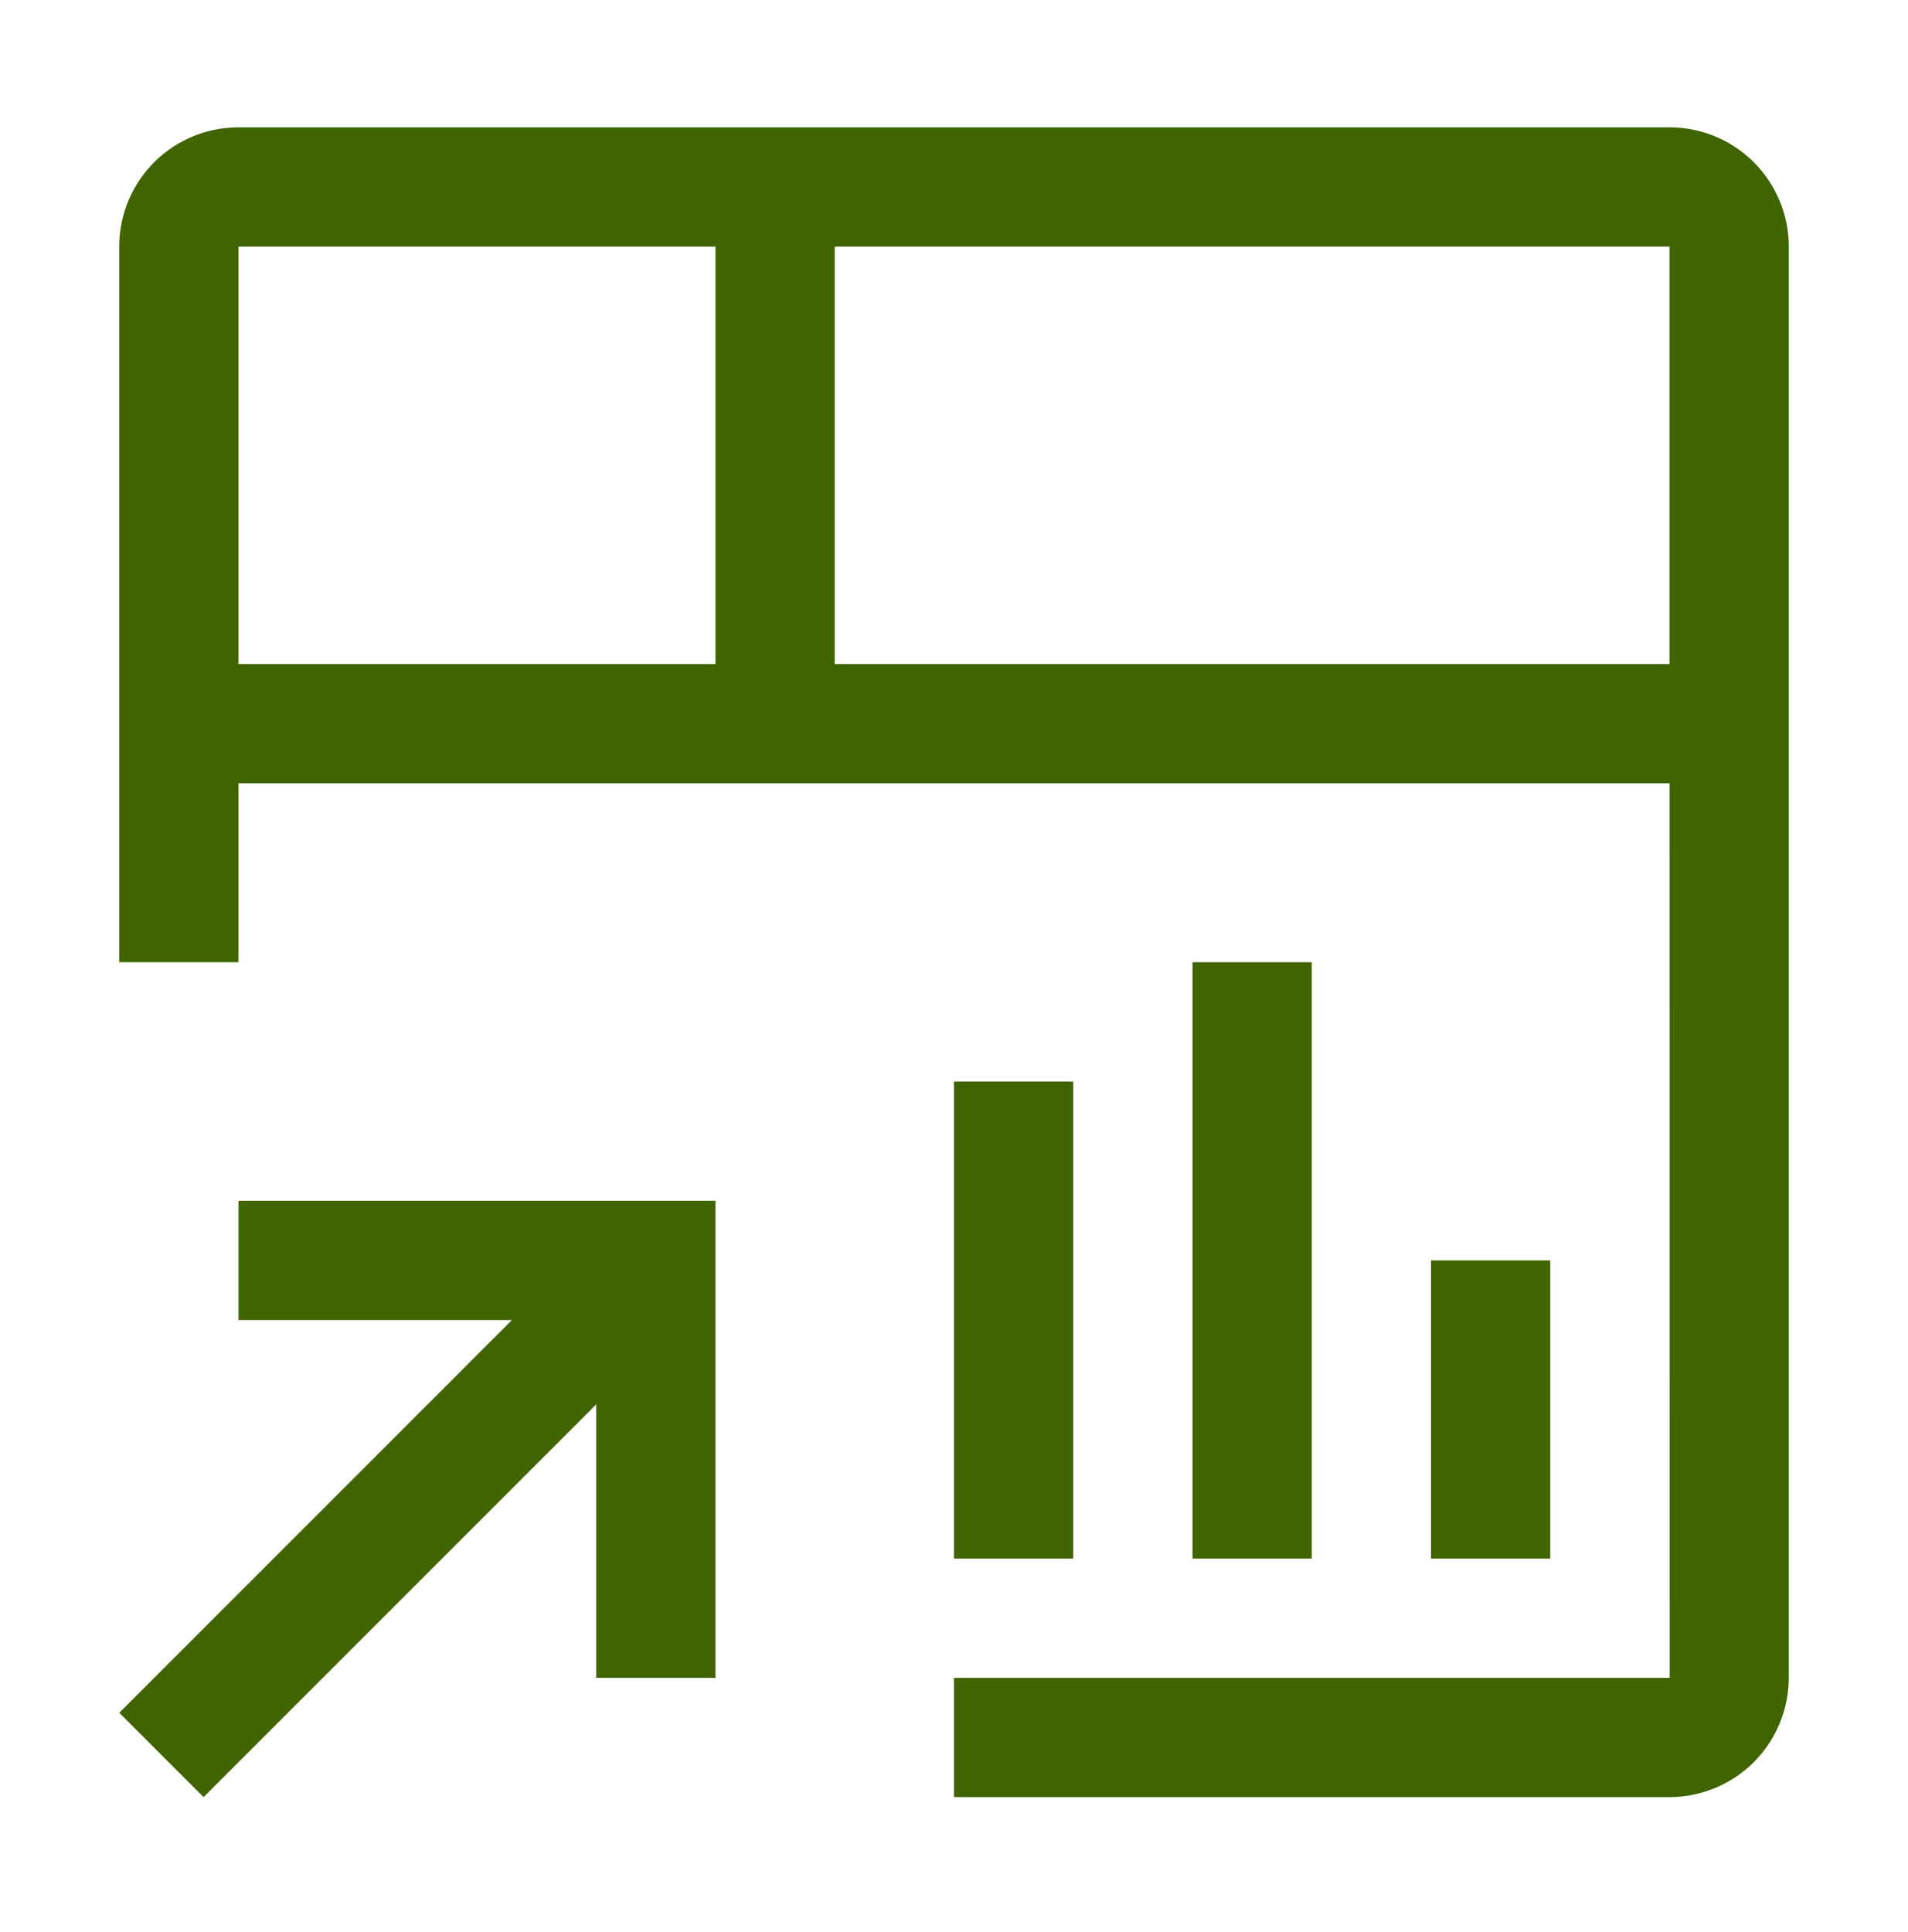
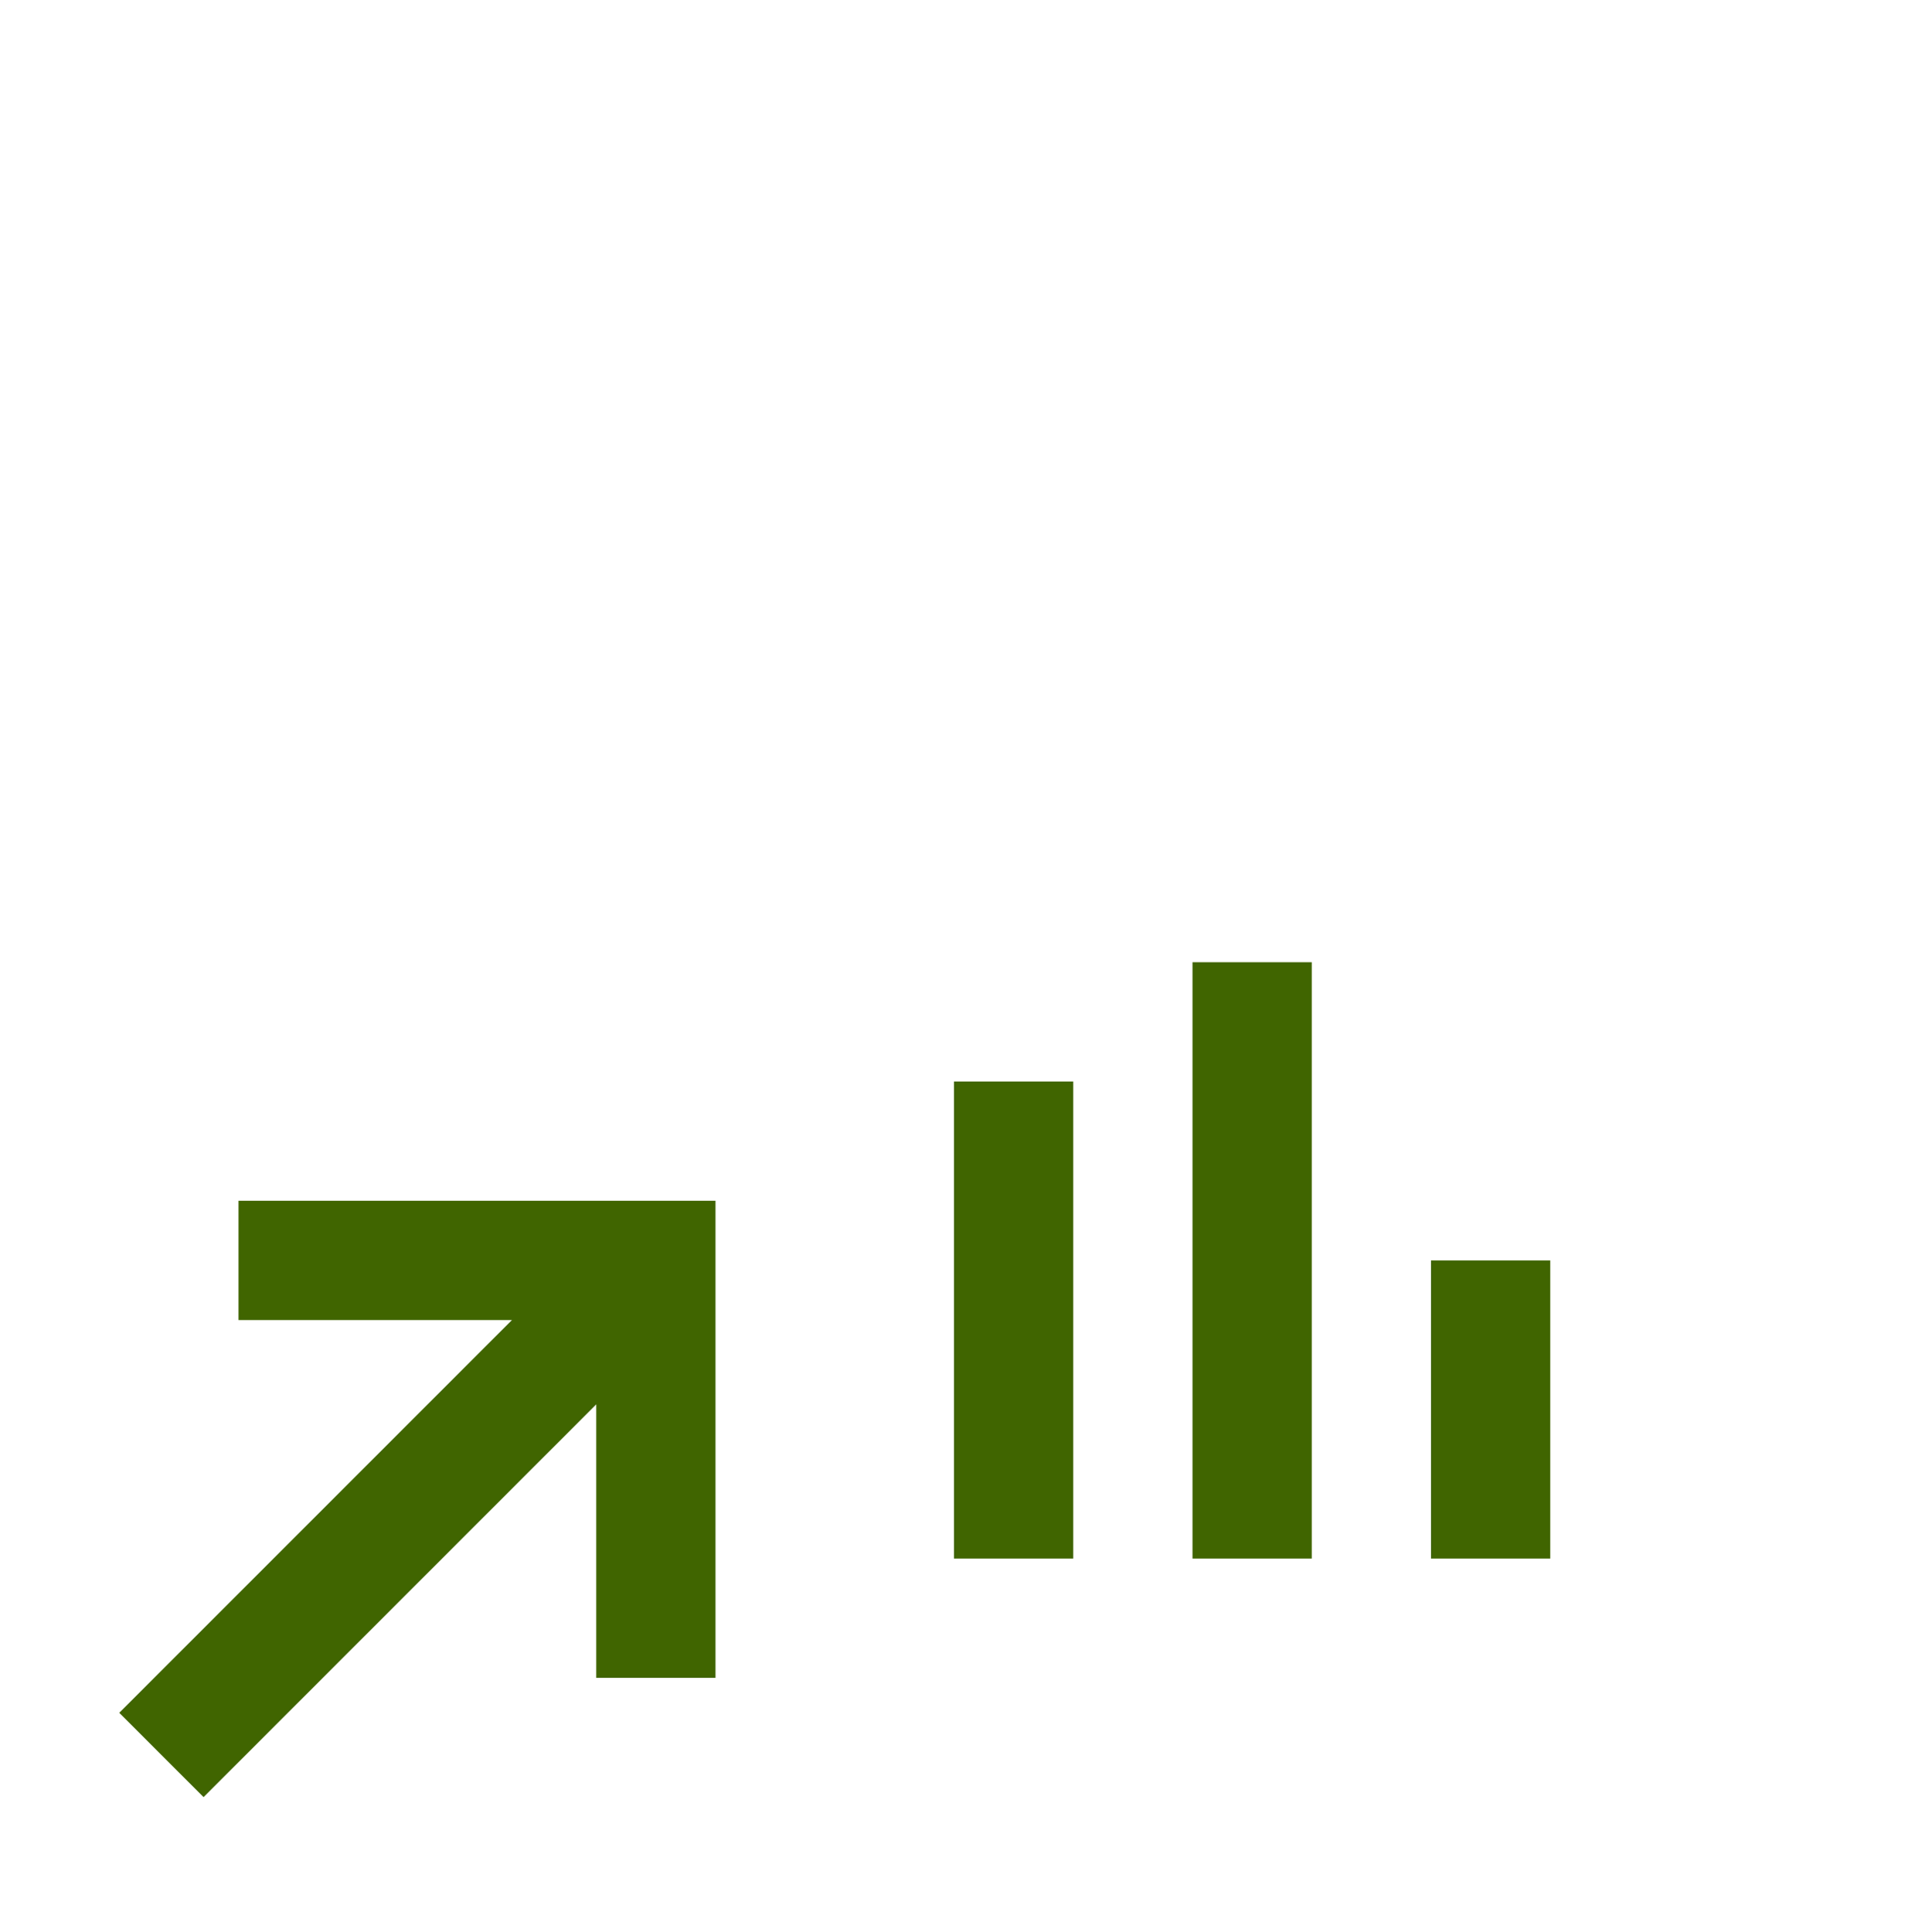
<svg xmlns="http://www.w3.org/2000/svg" fill="none" viewBox="0 0 80 81">
  <path fill="#406500" d="M10 50.338v5h11.465L5 71.803l3.535 3.535L25 58.873v11.465h5v-20H10Zm50 2.5h5v12.5h-5v-12.5Zm-10-12.5h5v25h-5v-25Zm-10 5h5v20h-5v-20Z" />
-   <path fill="#406500" d="M70 5.338H10a5 5 0 0 0-5 5v30h5v-7.5h60.002l.003 37.5H40v5h30a5.007 5.007 0 0 0 5-5v-60a5 5 0 0 0-5-5Zm-40 22.5H10v-17.5h20v17.5Zm5 0v-17.5h35v17.5H35Z" />
</svg>